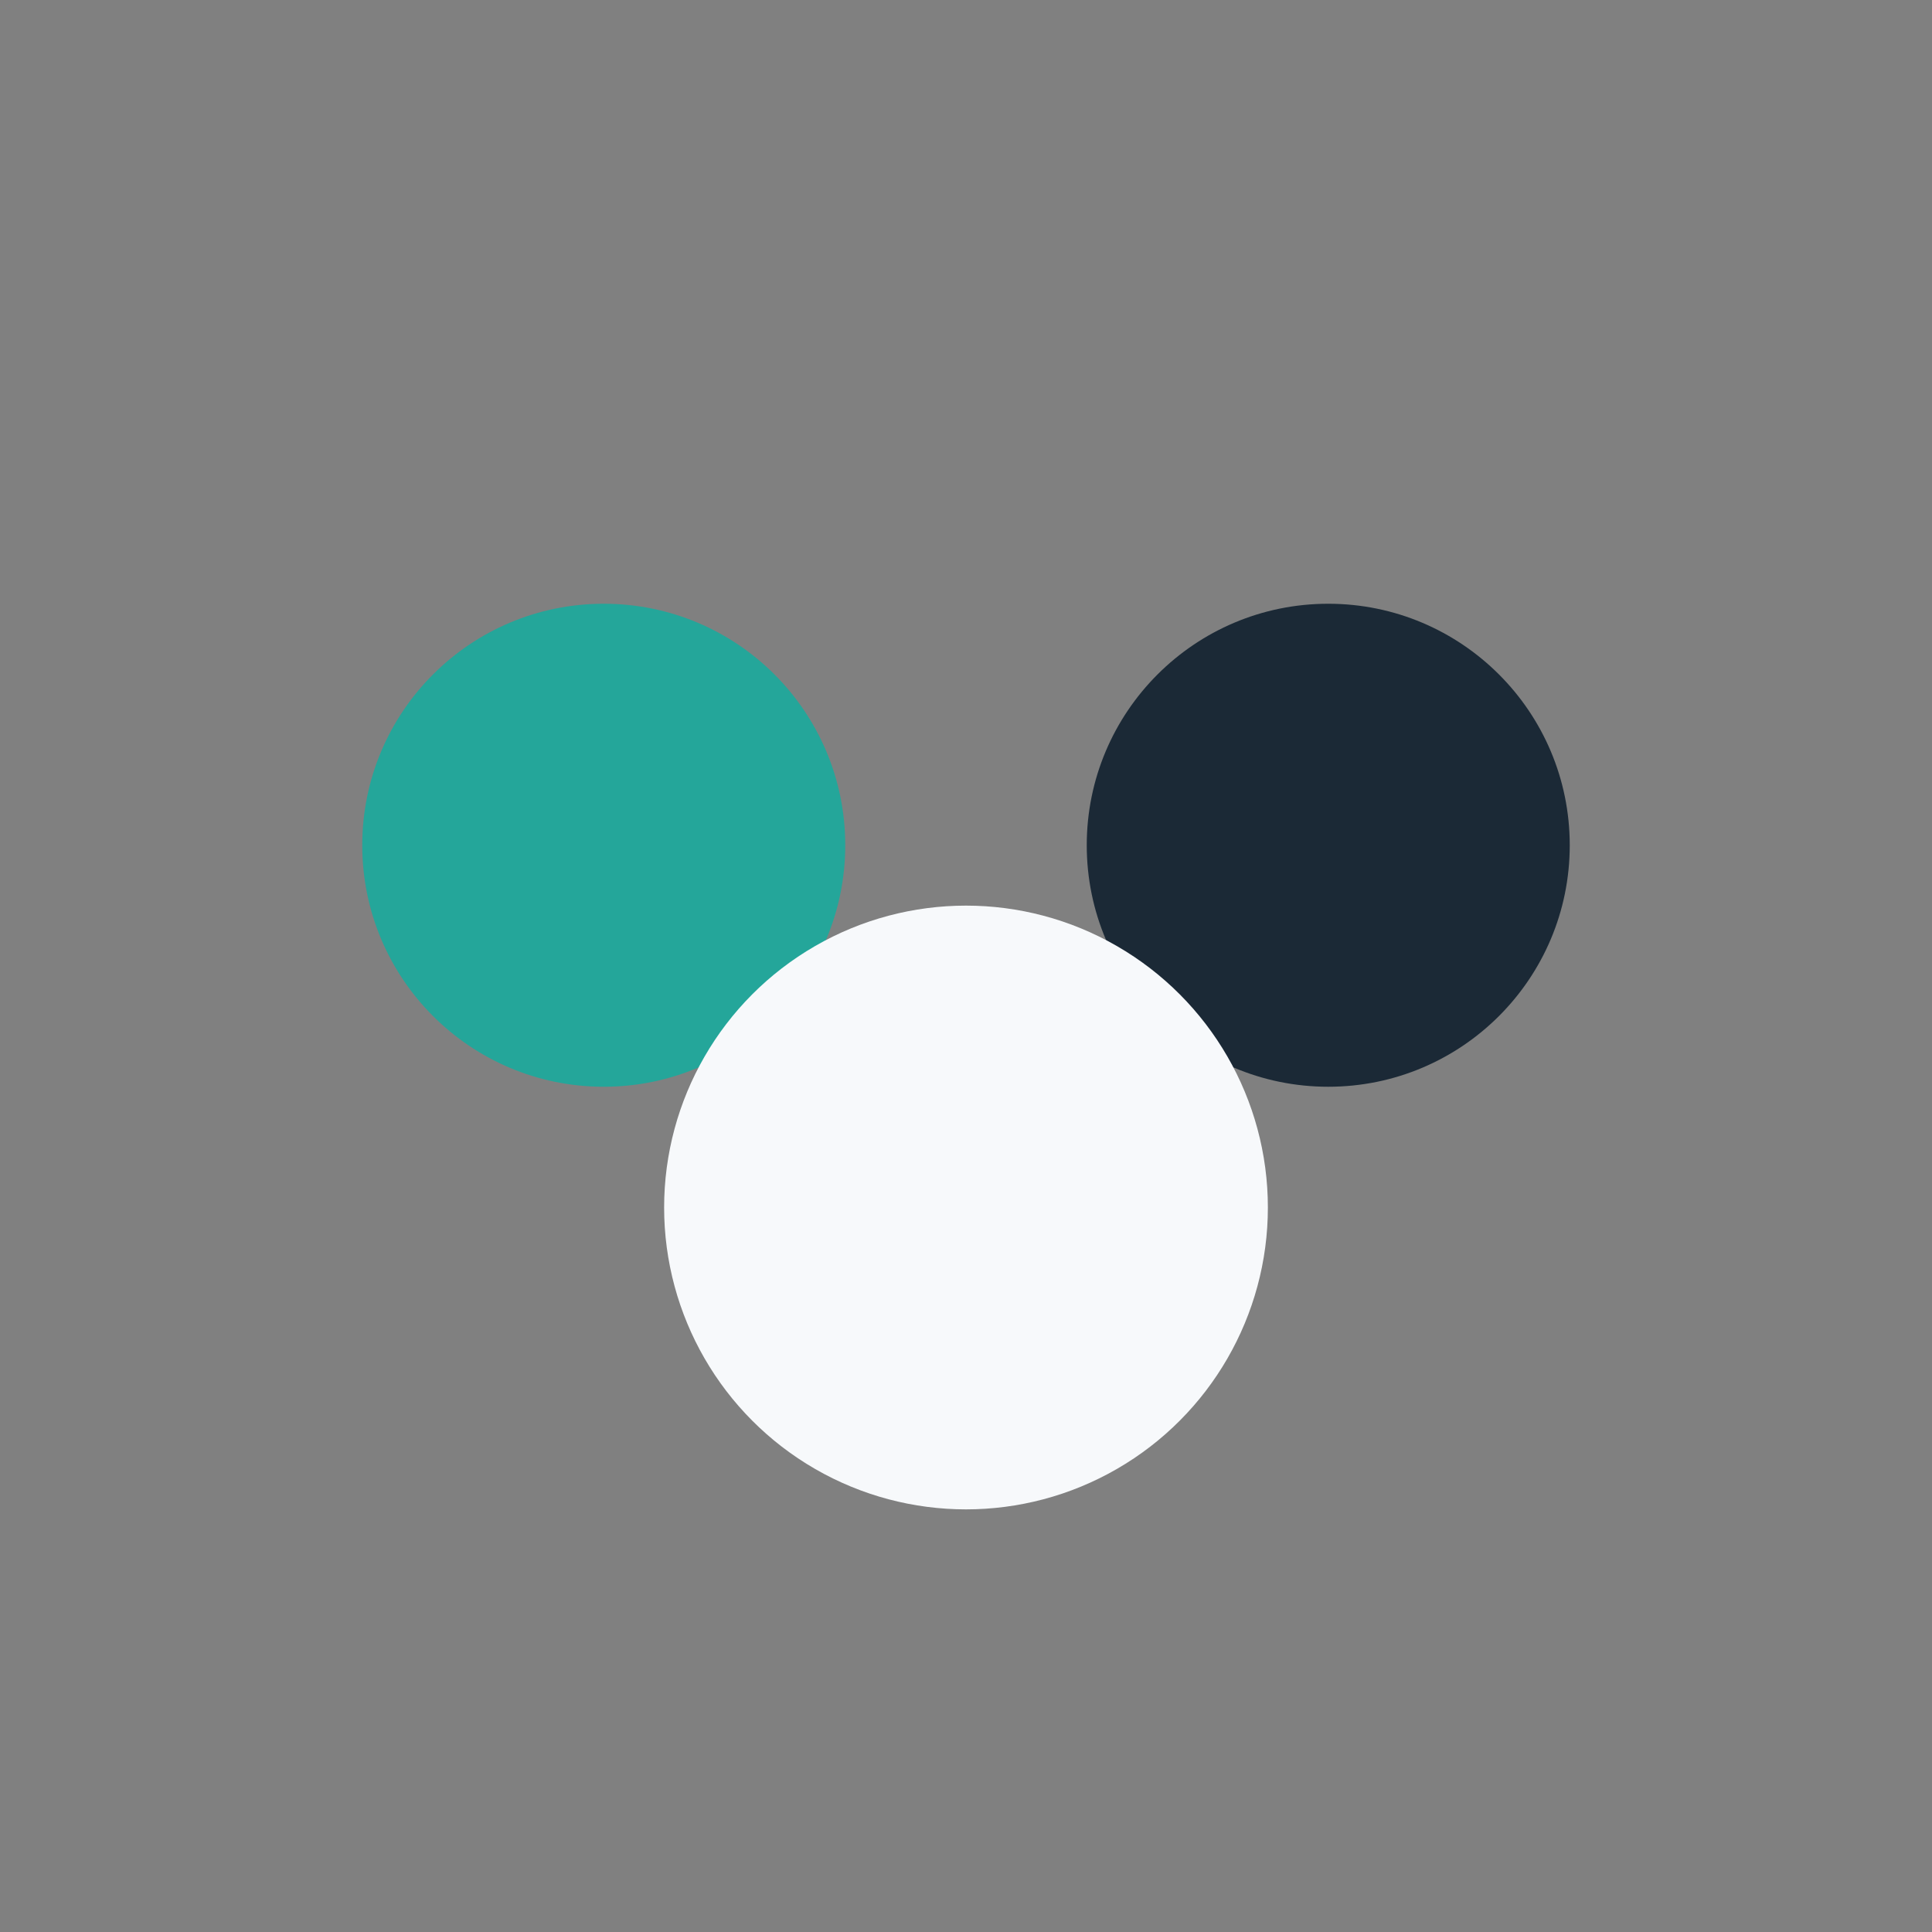
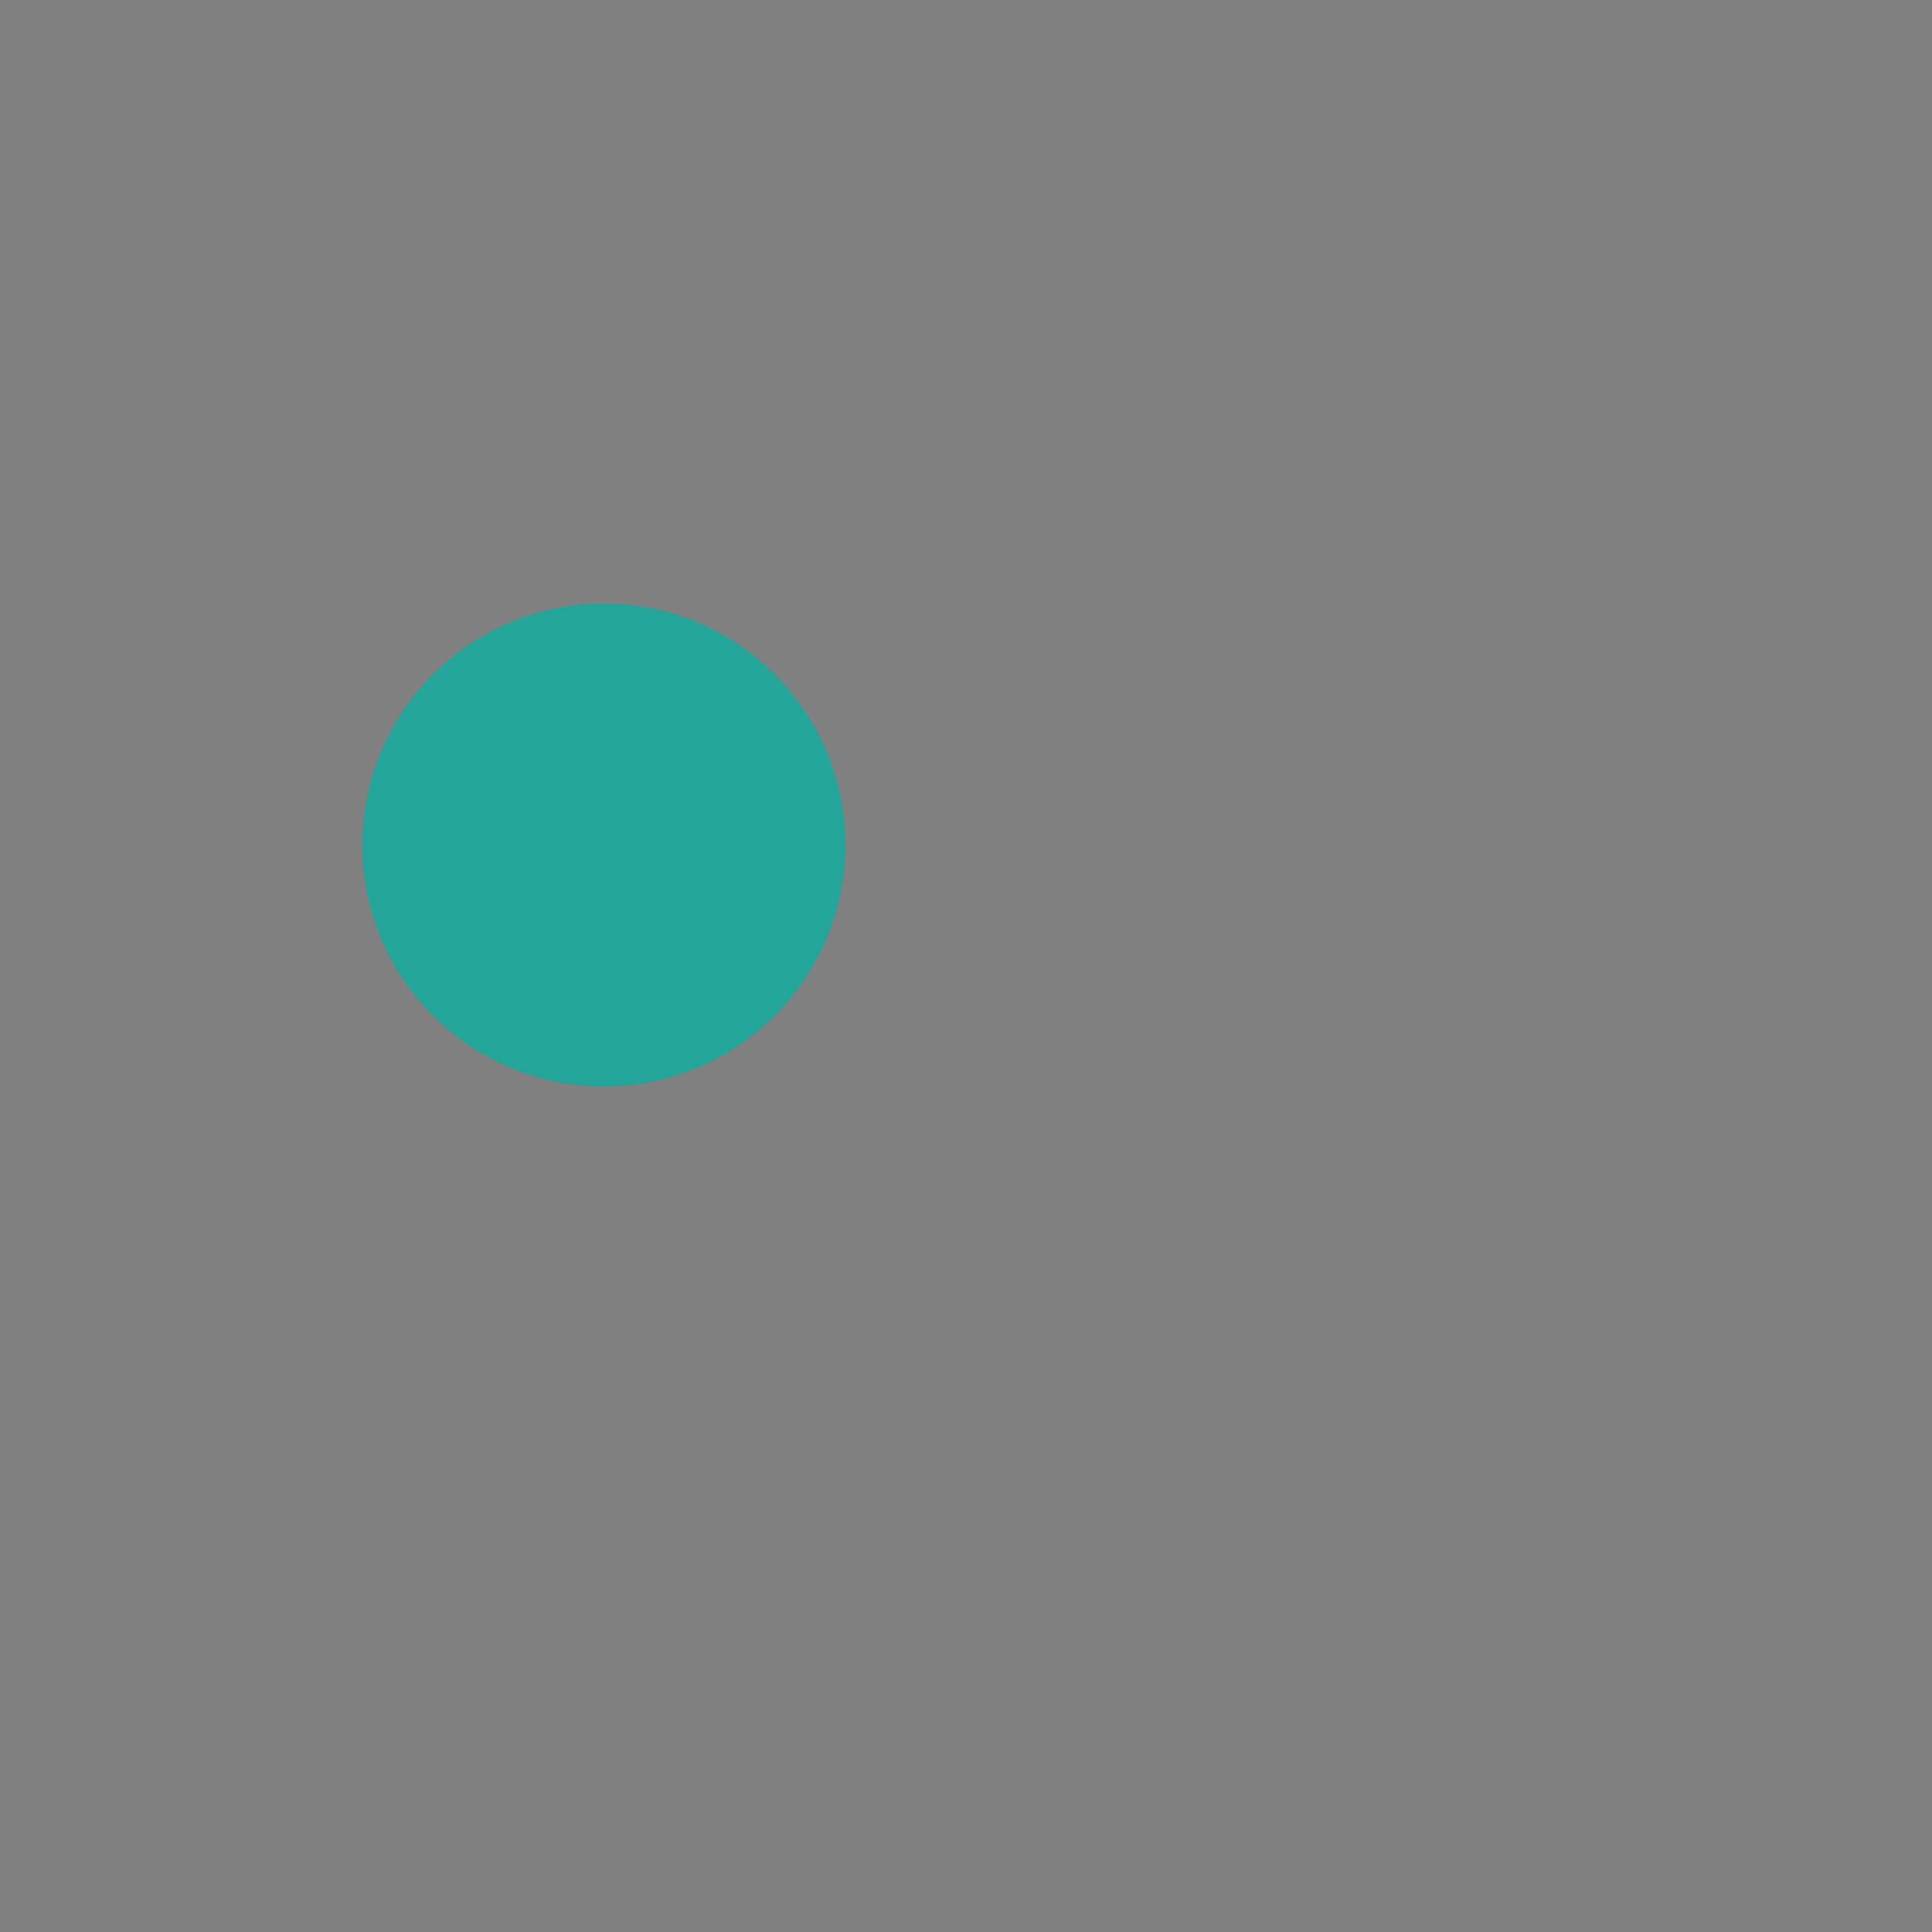
<svg xmlns="http://www.w3.org/2000/svg" width="32" height="32" viewBox="0 0 32 32">
  <rect x="0" y="0" width="32" height="32" fill="#808080" stroke="none" />
  <circle cx="10" cy="14" r="4" fill="#24A69A" />
-   <circle cx="22" cy="14" r="4" fill="#1B2936" />
-   <circle cx="16" cy="20" r="5" fill="#F7F9FB" />
</svg>